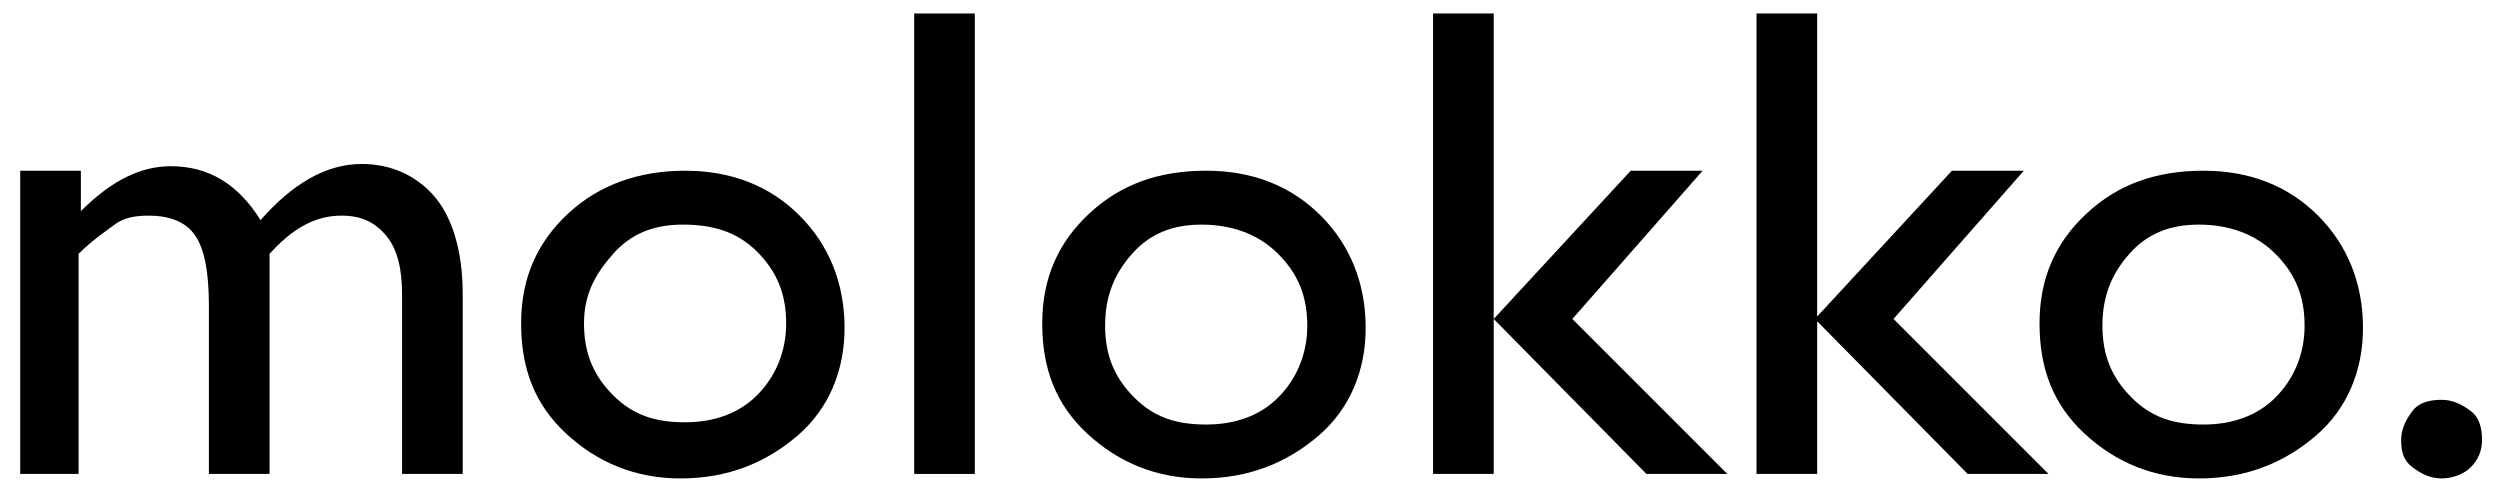
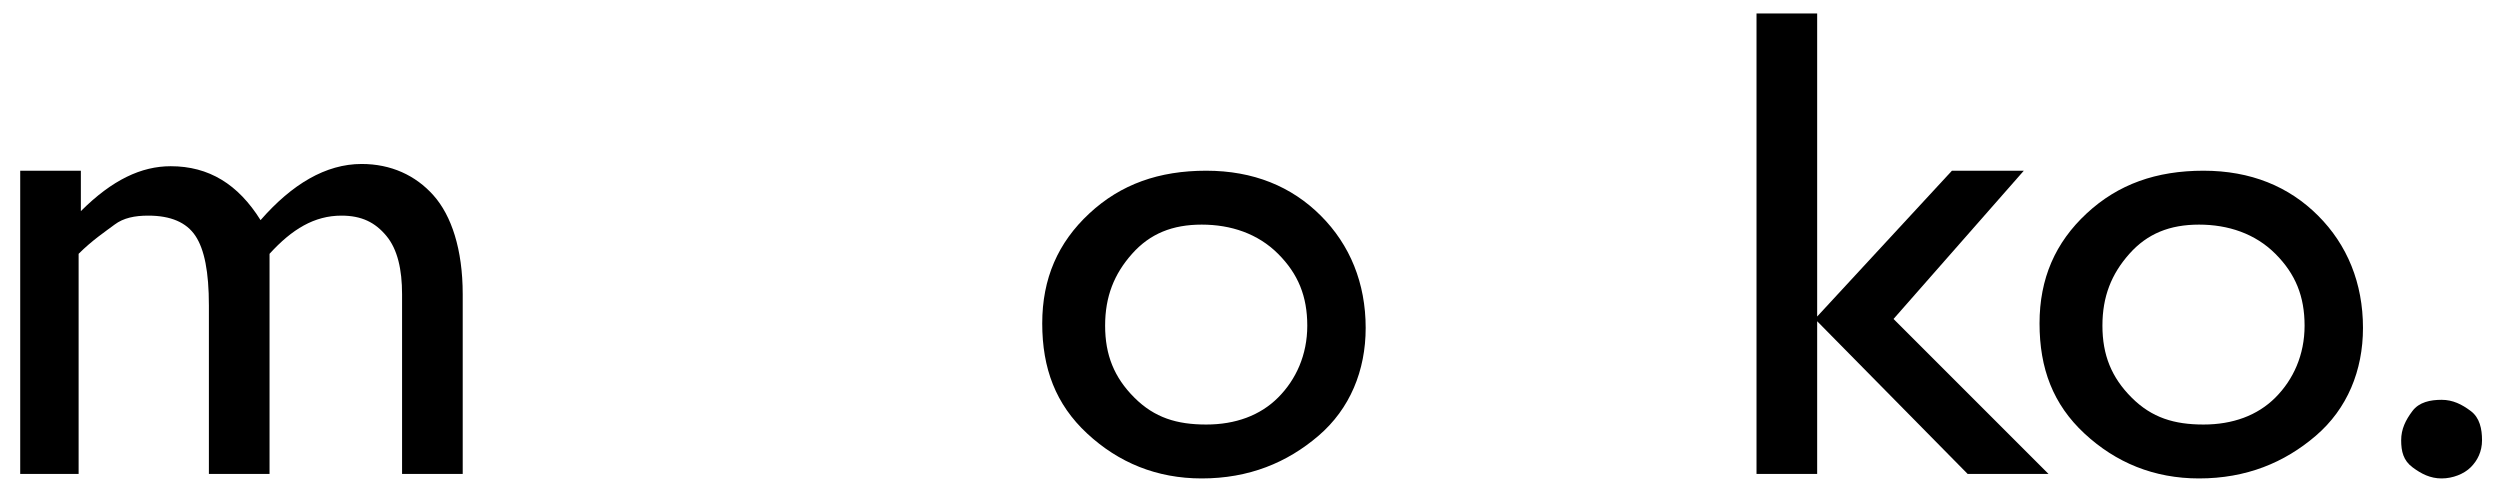
<svg xmlns="http://www.w3.org/2000/svg" id="Слой_1" x="0px" y="0px" viewBox="0 0 111.3 21.8" style="enable-background:new 0 0 111.3 21.8;" xml:space="preserve">
  <g>
    <path d="M12,11.3v9.8H9.3v-7.5c0-1.5-0.2-2.5-0.6-3.1S7.6,9.6,6.6,9.6c-0.6,0-1.1,0.1-1.5,0.4s-1,0.7-1.6,1.3v9.8H0.9V7.6h2.7v1.8 c1.4-1.4,2.7-2,4-2c1.7,0,3,0.8,4,2.4c1.4-1.6,2.9-2.5,4.5-2.5c1.3,0,2.4,0.5,3.2,1.4s1.3,2.4,1.3,4.4v8h-2.7v-8 c0-1.1-0.2-2-0.7-2.6s-1.1-0.9-2-0.9C14,9.6,13,10.2,12,11.3z" />
-     <path d="M30.5,7.6c2.1,0,3.8,0.7,5.1,2s2,3,2,5c0,1.9-0.7,3.6-2.1,4.8s-3.1,1.9-5.2,1.9c-2,0-3.7-0.7-5.1-2s-2-2.9-2-4.9 c0-2,0.7-3.6,2.1-4.9S28.5,7.6,30.5,7.6z M30.4,10c-1.3,0-2.3,0.4-3.1,1.3S26,13.1,26,14.4c0,1.3,0.4,2.3,1.3,3.2s1.9,1.2,3.2,1.2 c1.3,0,2.4-0.4,3.2-1.2s1.3-1.9,1.3-3.2c0-1.3-0.4-2.3-1.3-3.2S31.7,10,30.4,10z" />
-     <path d="M40.7,0.6h2.7v20.5h-2.7V0.6z" />
    <path d="M53.7,7.6c2.1,0,3.8,0.7,5.1,2s2,3,2,5c0,1.9-0.7,3.6-2.1,4.8s-3.1,1.9-5.2,1.9c-2,0-3.7-0.7-5.1-2s-2-2.9-2-4.9 c0-2,0.7-3.6,2.1-4.9S51.6,7.6,53.7,7.6z M53.5,10c-1.3,0-2.3,0.4-3.1,1.3s-1.2,1.9-1.2,3.2c0,1.3,0.4,2.3,1.3,3.2s1.9,1.2,3.2,1.2 c1.3,0,2.4-0.4,3.2-1.2s1.3-1.9,1.3-3.2c0-1.3-0.4-2.3-1.3-3.2S54.8,10,53.5,10z" />
-     <path d="M63.8,0.6h2.7v20.5h-2.7V0.6z M72.6,7.6h3.2L70,14.2l6.9,6.9h-3.6l-6.8-6.9L72.6,7.6z" />
    <path d="M78.2,0.6h2.7v20.5h-2.7V0.6z M86.9,7.6h3.2l-5.8,6.6l6.9,6.9h-3.6l-6.8-6.9L86.9,7.6z" />
    <path d="M98.1,7.6c2.1,0,3.8,0.7,5.1,2s2,3,2,5c0,1.9-0.7,3.6-2.1,4.8s-3.1,1.9-5.2,1.9c-2,0-3.7-0.7-5.1-2s-2-2.9-2-4.9 c0-2,0.7-3.6,2.1-4.9C94.3,8.2,96,7.6,98.1,7.6z M97.9,10c-1.3,0-2.3,0.4-3.1,1.3s-1.2,1.9-1.2,3.2c0,1.3,0.4,2.3,1.3,3.2 s1.9,1.2,3.2,1.2c1.3,0,2.4-0.4,3.2-1.2c0.8-0.8,1.3-1.9,1.3-3.2c0-1.3-0.4-2.3-1.3-3.2S99.2,10,97.9,10z" />
    <path d="M108.7,17.8c0.5,0,0.9,0.2,1.3,0.5s0.5,0.8,0.5,1.3c0,0.5-0.2,0.9-0.5,1.2c-0.3,0.3-0.8,0.5-1.3,0.5 c-0.5,0-0.9-0.2-1.3-0.5s-0.5-0.7-0.5-1.2c0-0.5,0.2-0.9,0.5-1.3S108.2,17.8,108.7,17.8z" />
  </g>
</svg>